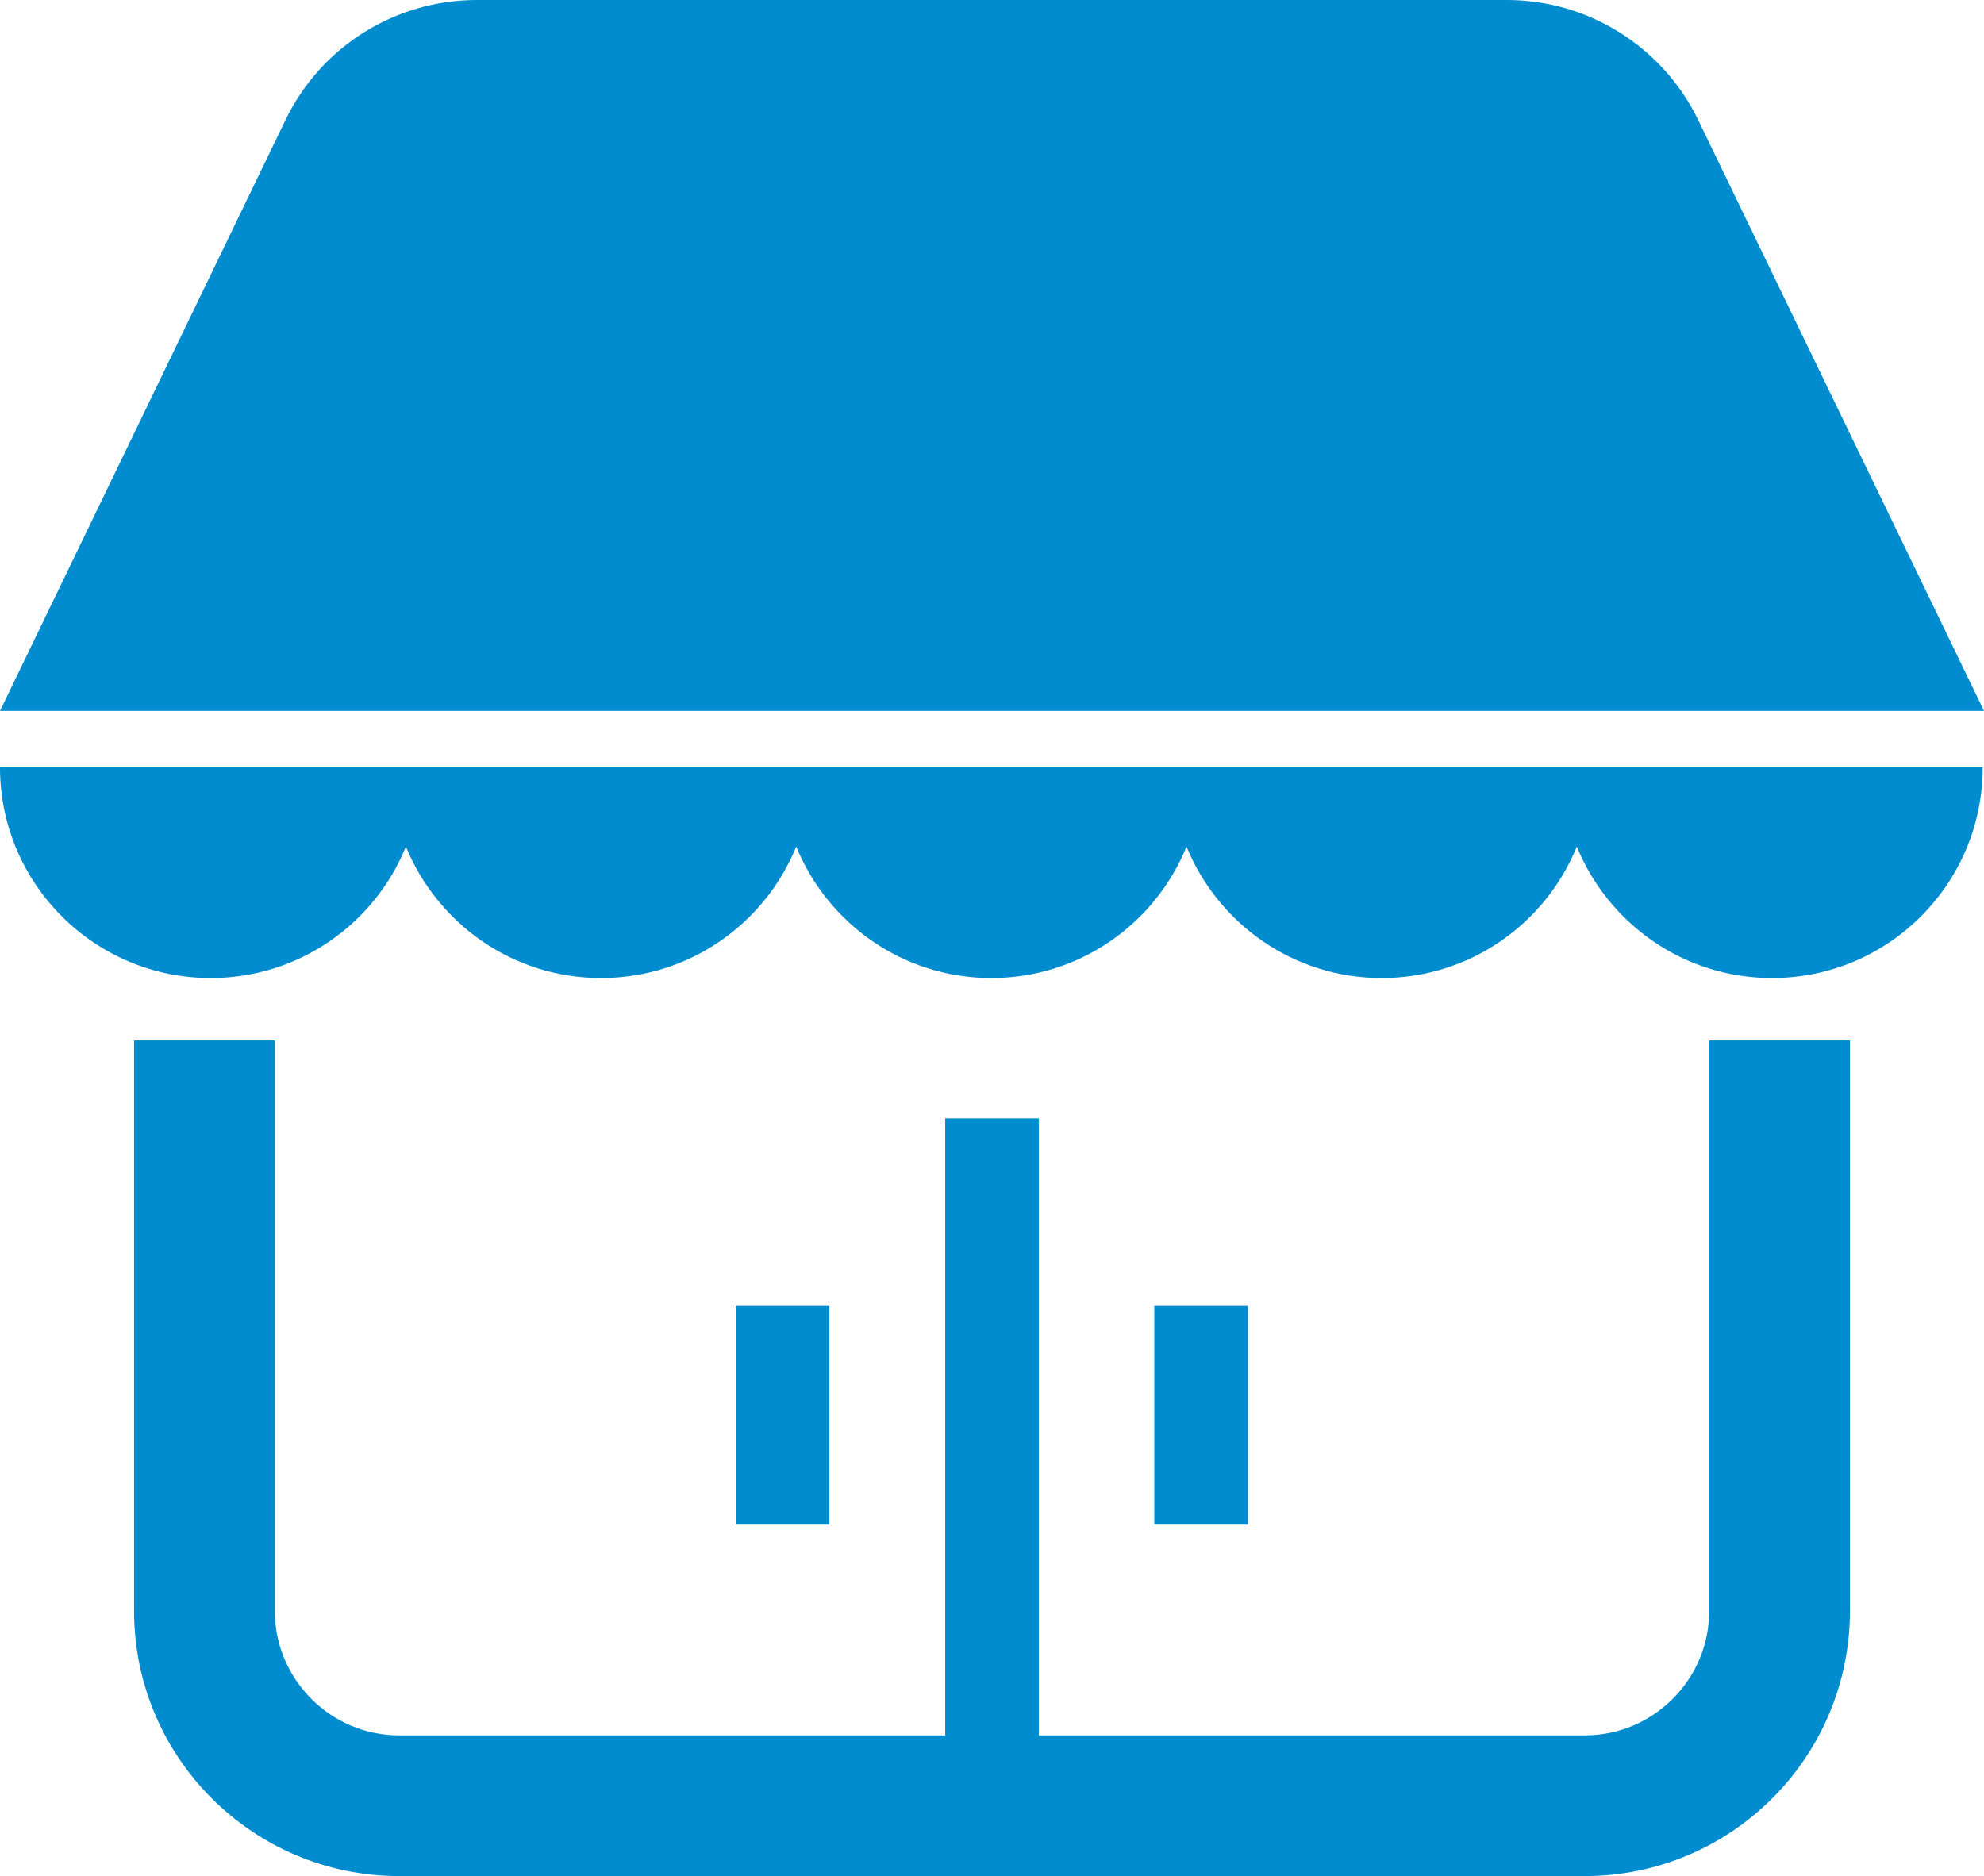
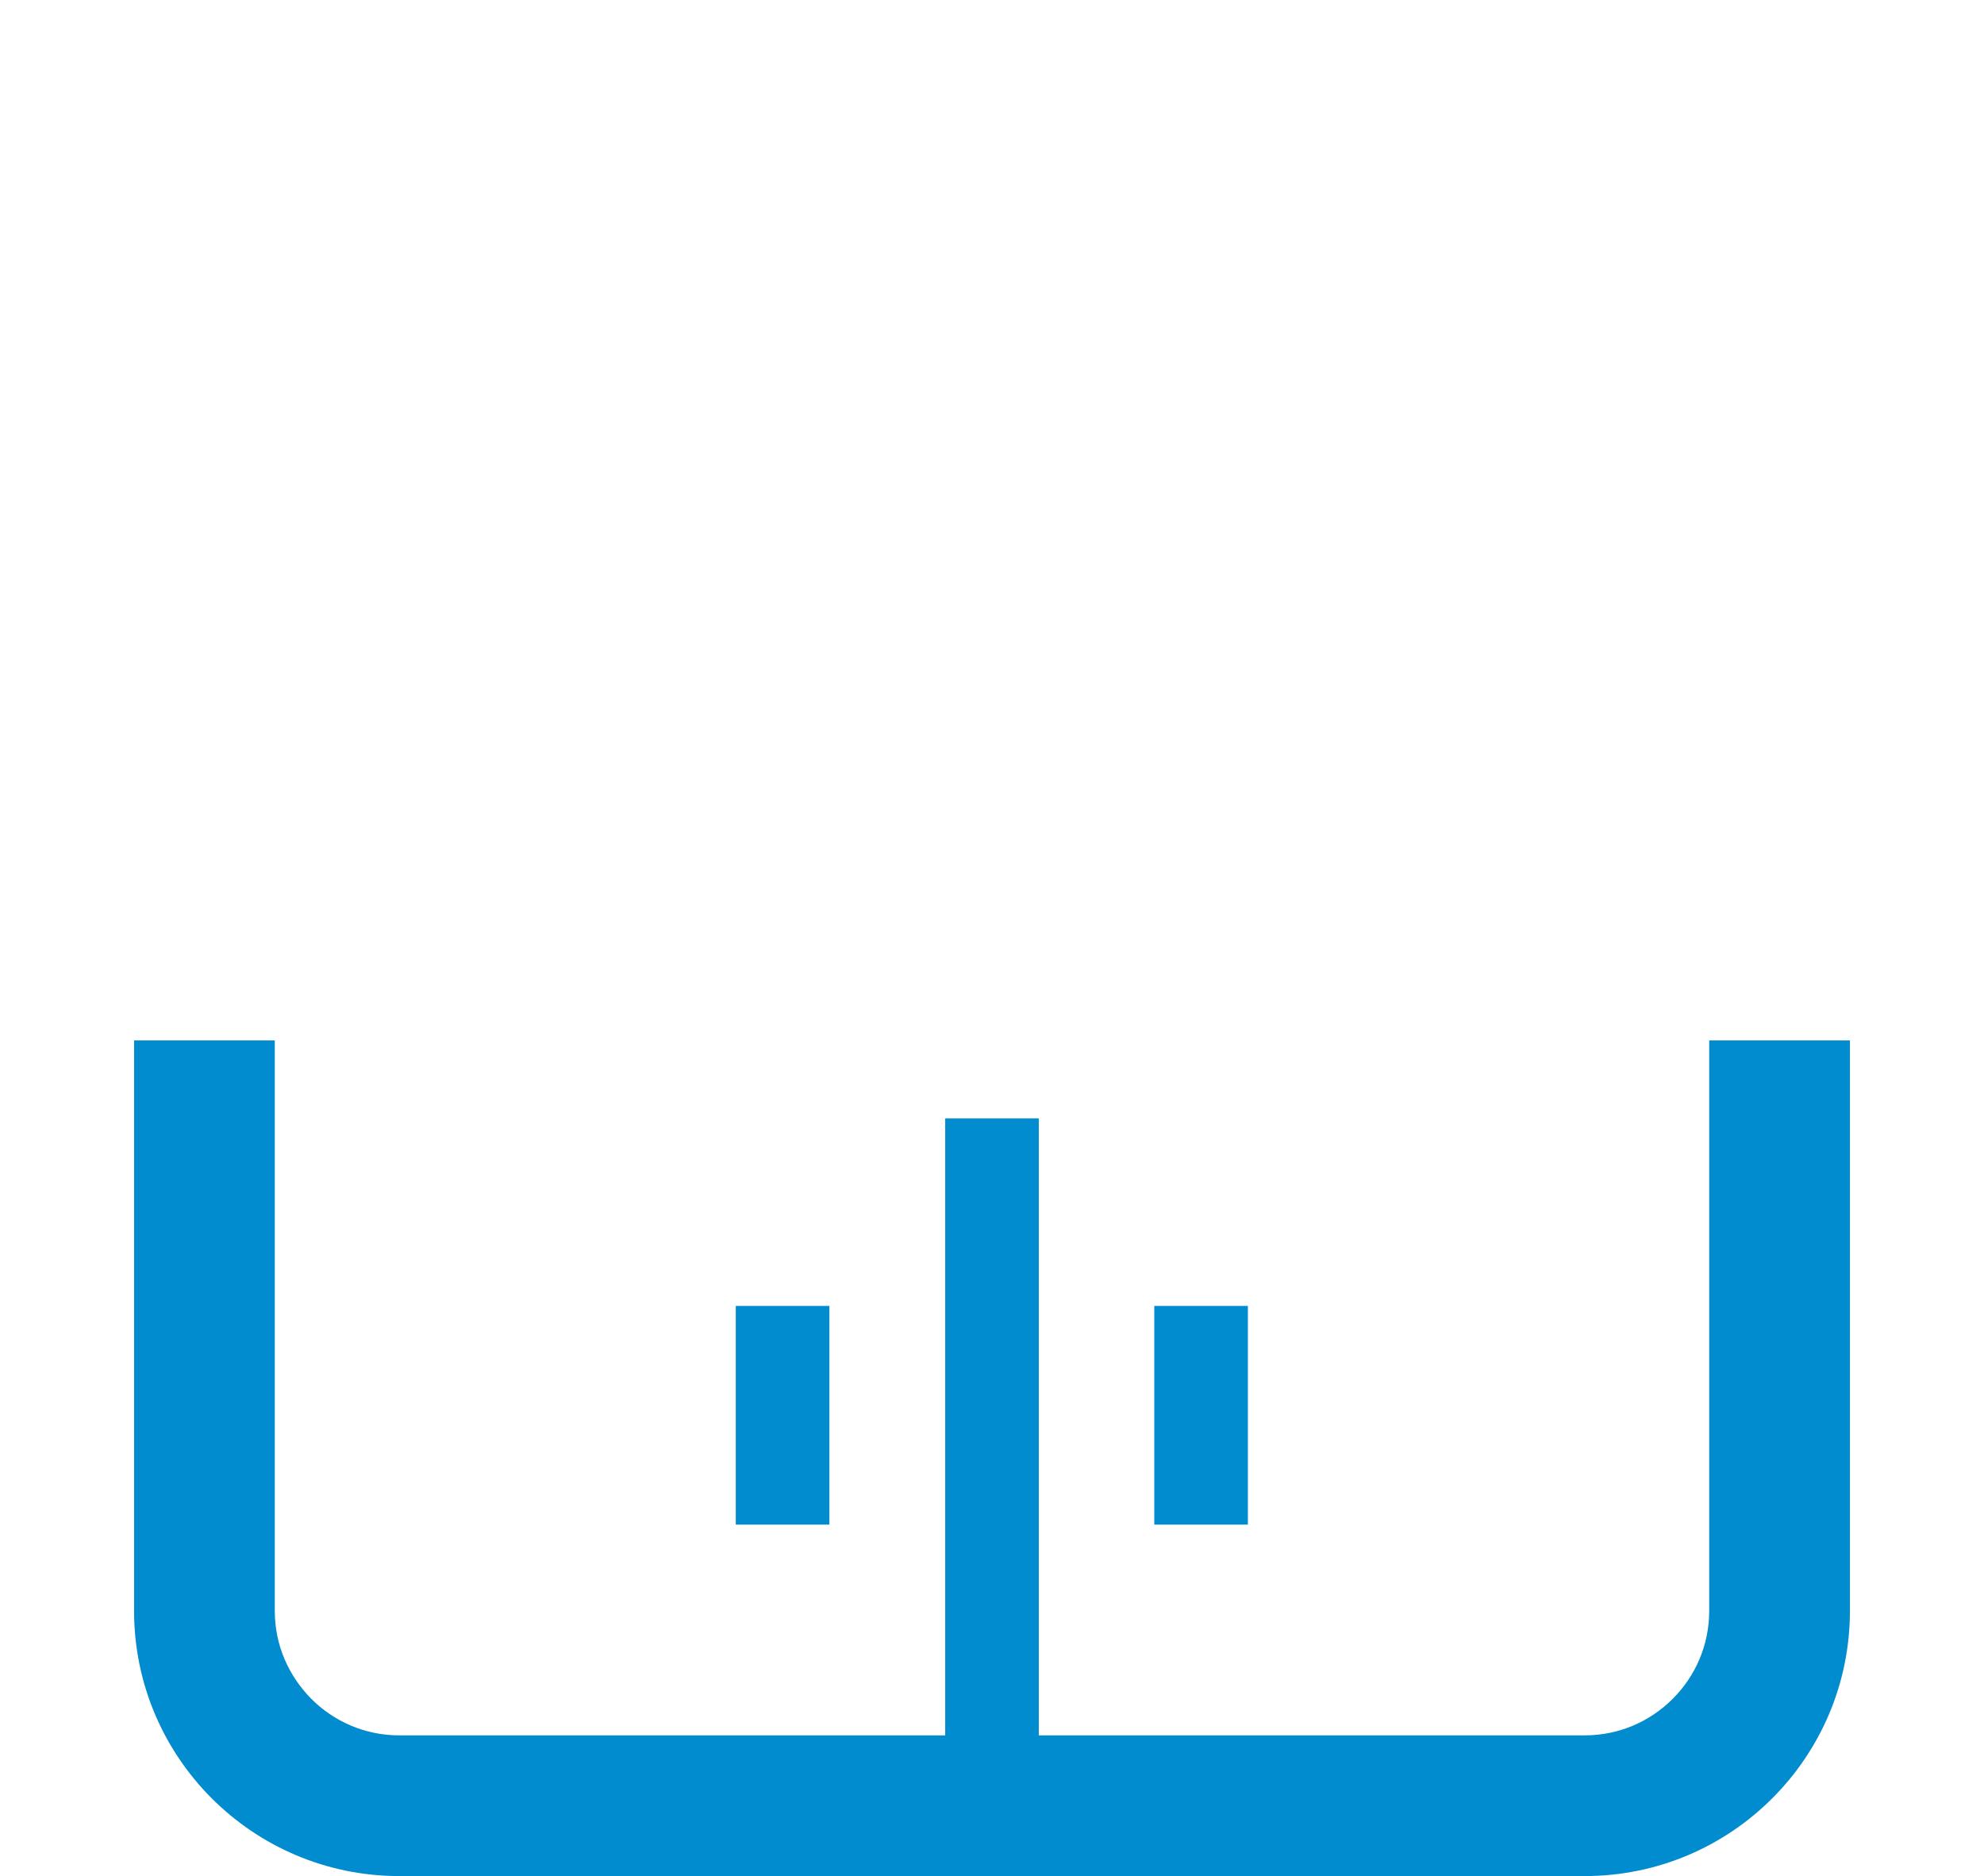
<svg xmlns="http://www.w3.org/2000/svg" version="1.1" viewBox="0 0 59.78 56.53">
  <defs>
    <style>
      .cls-1 {
        fill: #008cce;
      }
    </style>
  </defs>
  <g>
    <g id="_レイヤー_1" data-name="レイヤー_1">
      <g>
-         <path class="cls-1" d="M6.35,29.47c2.66,0,4.94-1.64,5.88-3.96.95,2.32,3.22,3.96,5.88,3.96s4.94-1.64,5.88-3.96c.95,2.32,3.22,3.96,5.88,3.96s4.94-1.64,5.88-3.96c.95,2.32,3.22,3.96,5.88,3.96s4.94-1.64,5.88-3.96c.95,2.32,3.22,3.96,5.88,3.96,3.51,0,6.35-2.84,6.35-6.35H0c0,3.51,2.85,6.35,6.35,6.35Z" />
-         <path class="cls-1" d="M51.17,3.62c-1.07-2.21-3.31-3.62-5.77-3.62H14.37c-2.46,0-4.7,1.4-5.77,3.62L0,21.42h59.78L51.17,3.62Z" />
        <path class="cls-1" d="M51.5,48.54c0,1.04-.42,1.97-1.1,2.65-.68.68-1.61,1.1-2.65,1.1h-16.45v-18.59h-2.82v18.59H12.03c-1.04,0-1.97-.42-2.65-1.1-.68-.69-1.1-1.61-1.1-2.65v-17.19h-4.24v17.19c0,4.41,3.58,7.99,7.99,7.99h35.72c4.41,0,7.99-3.58,7.99-7.99v-17.19h-4.24v17.19Z" />
        <rect class="cls-1" x="22.17" y="39.35" width="2.82" height="6.59" />
        <rect class="cls-1" x="34.78" y="39.35" width="2.82" height="6.59" />
      </g>
    </g>
  </g>
</svg>